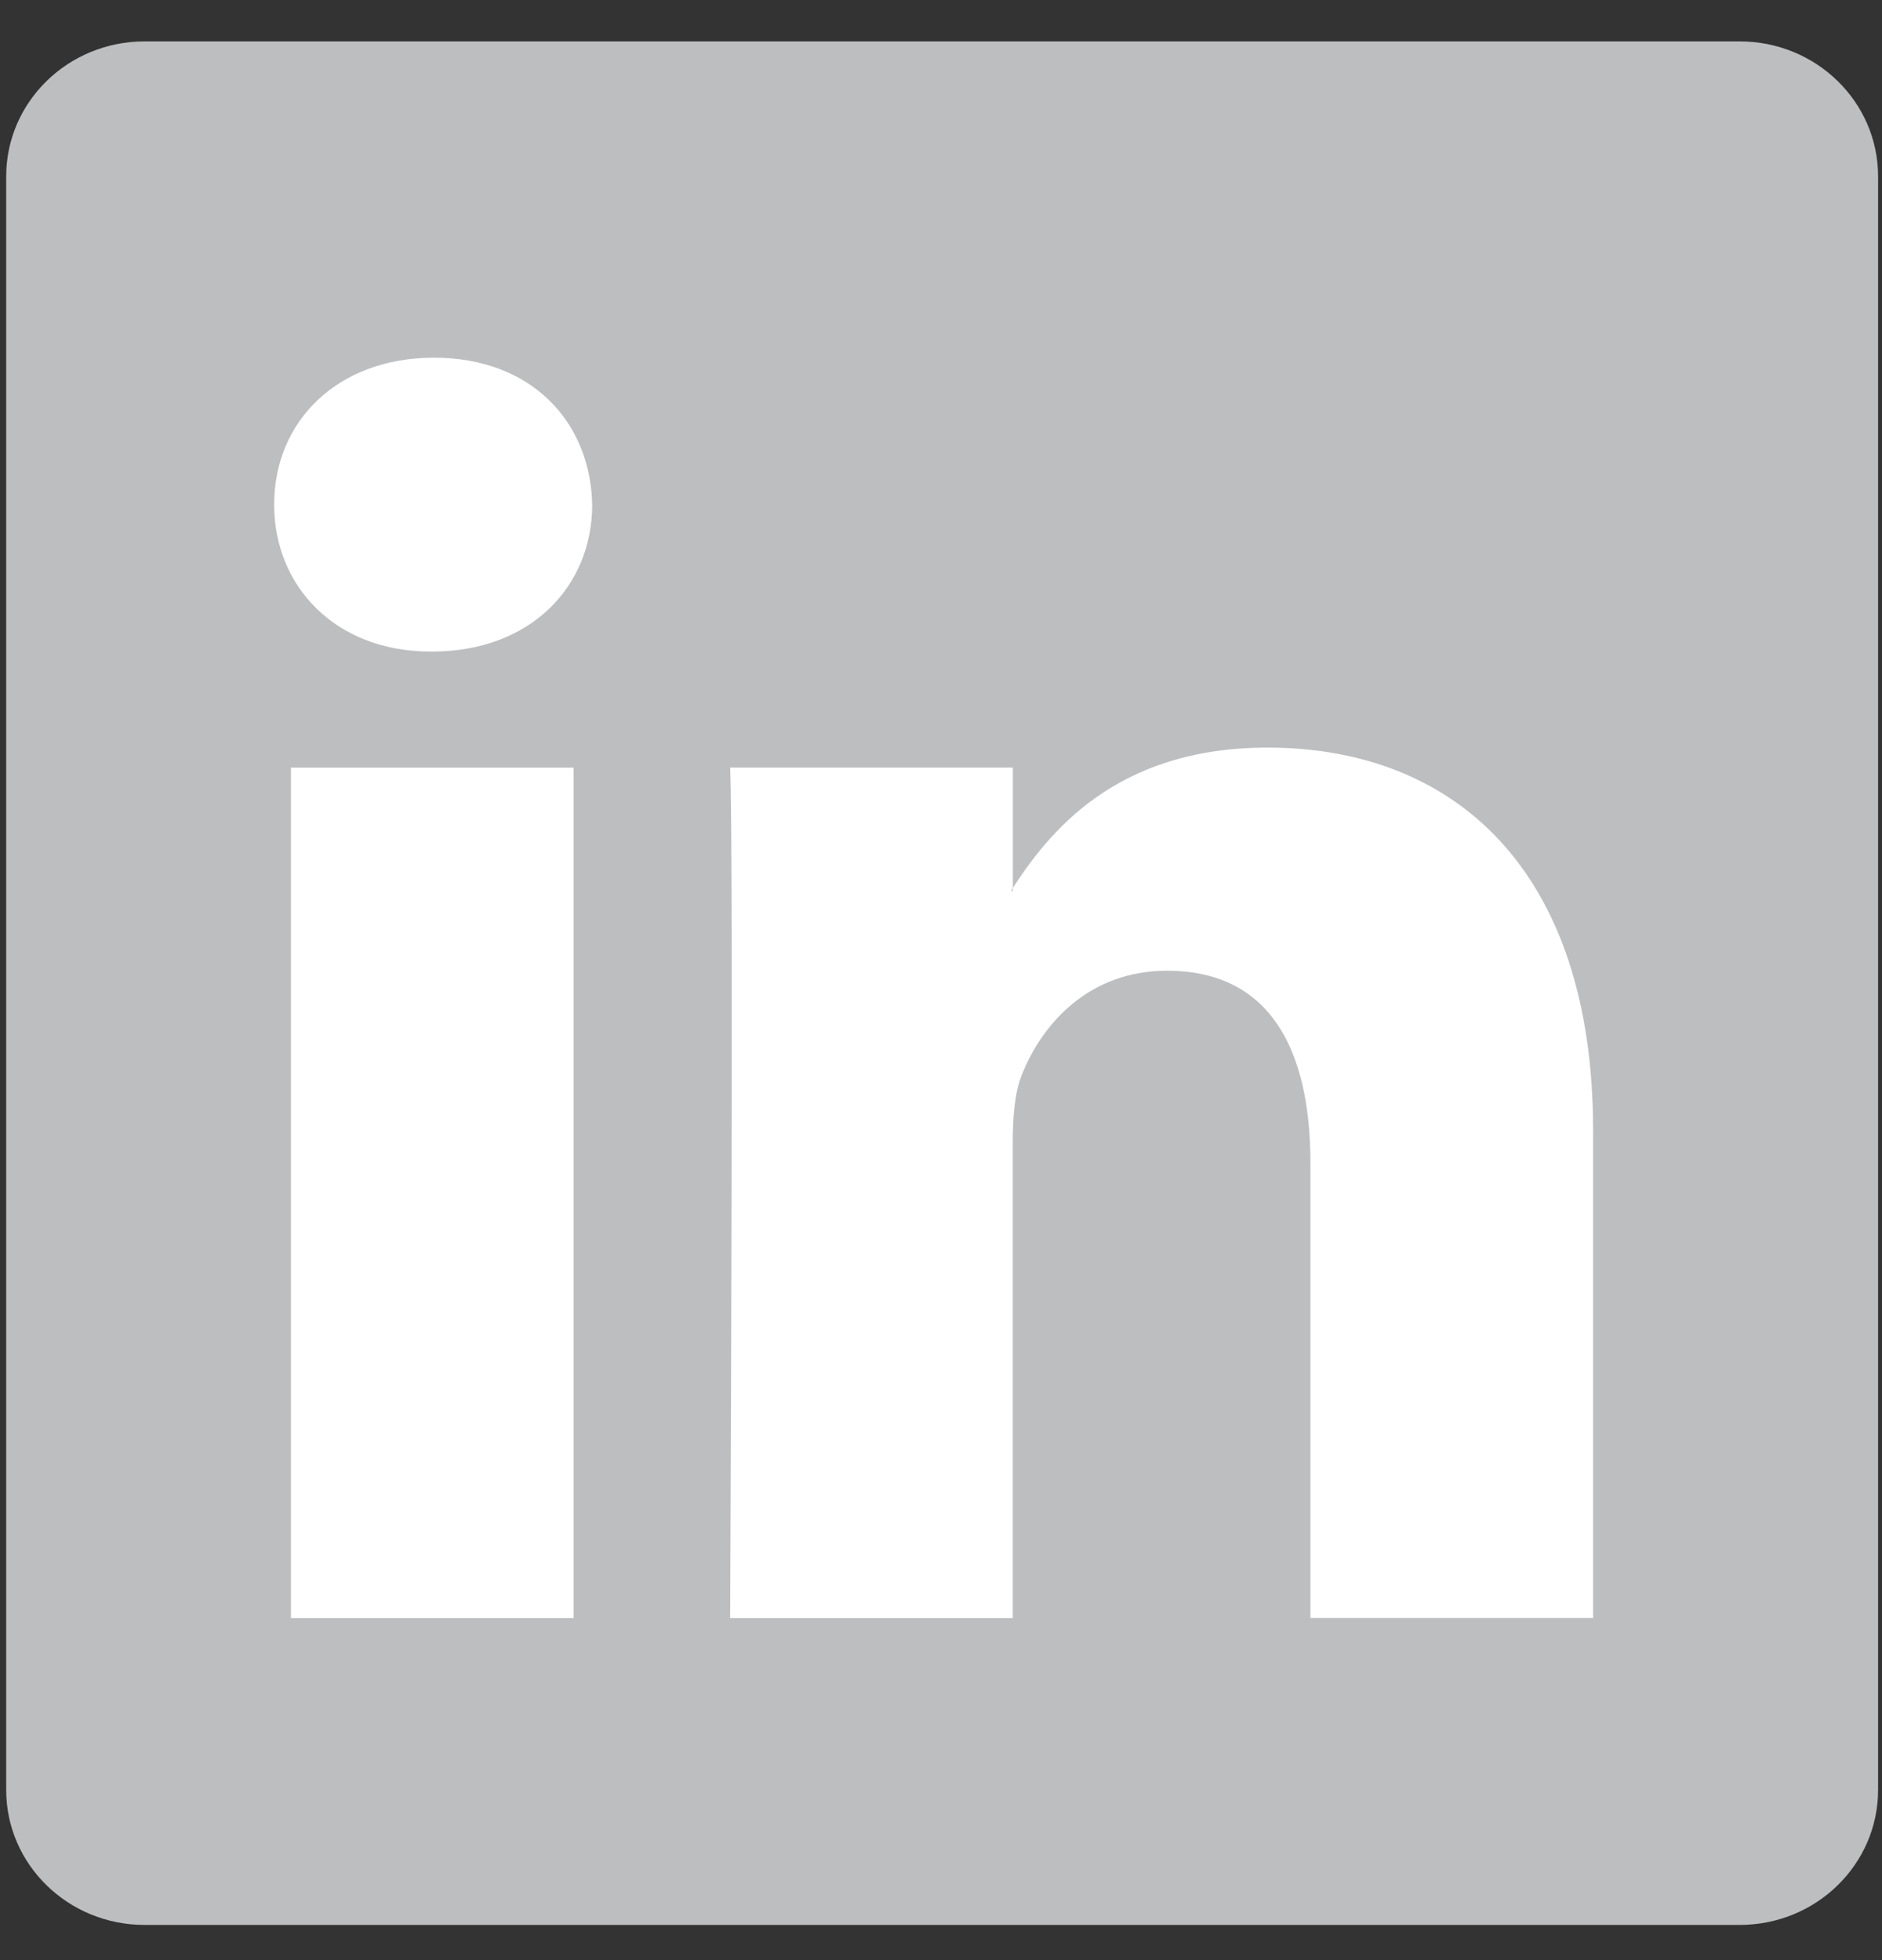
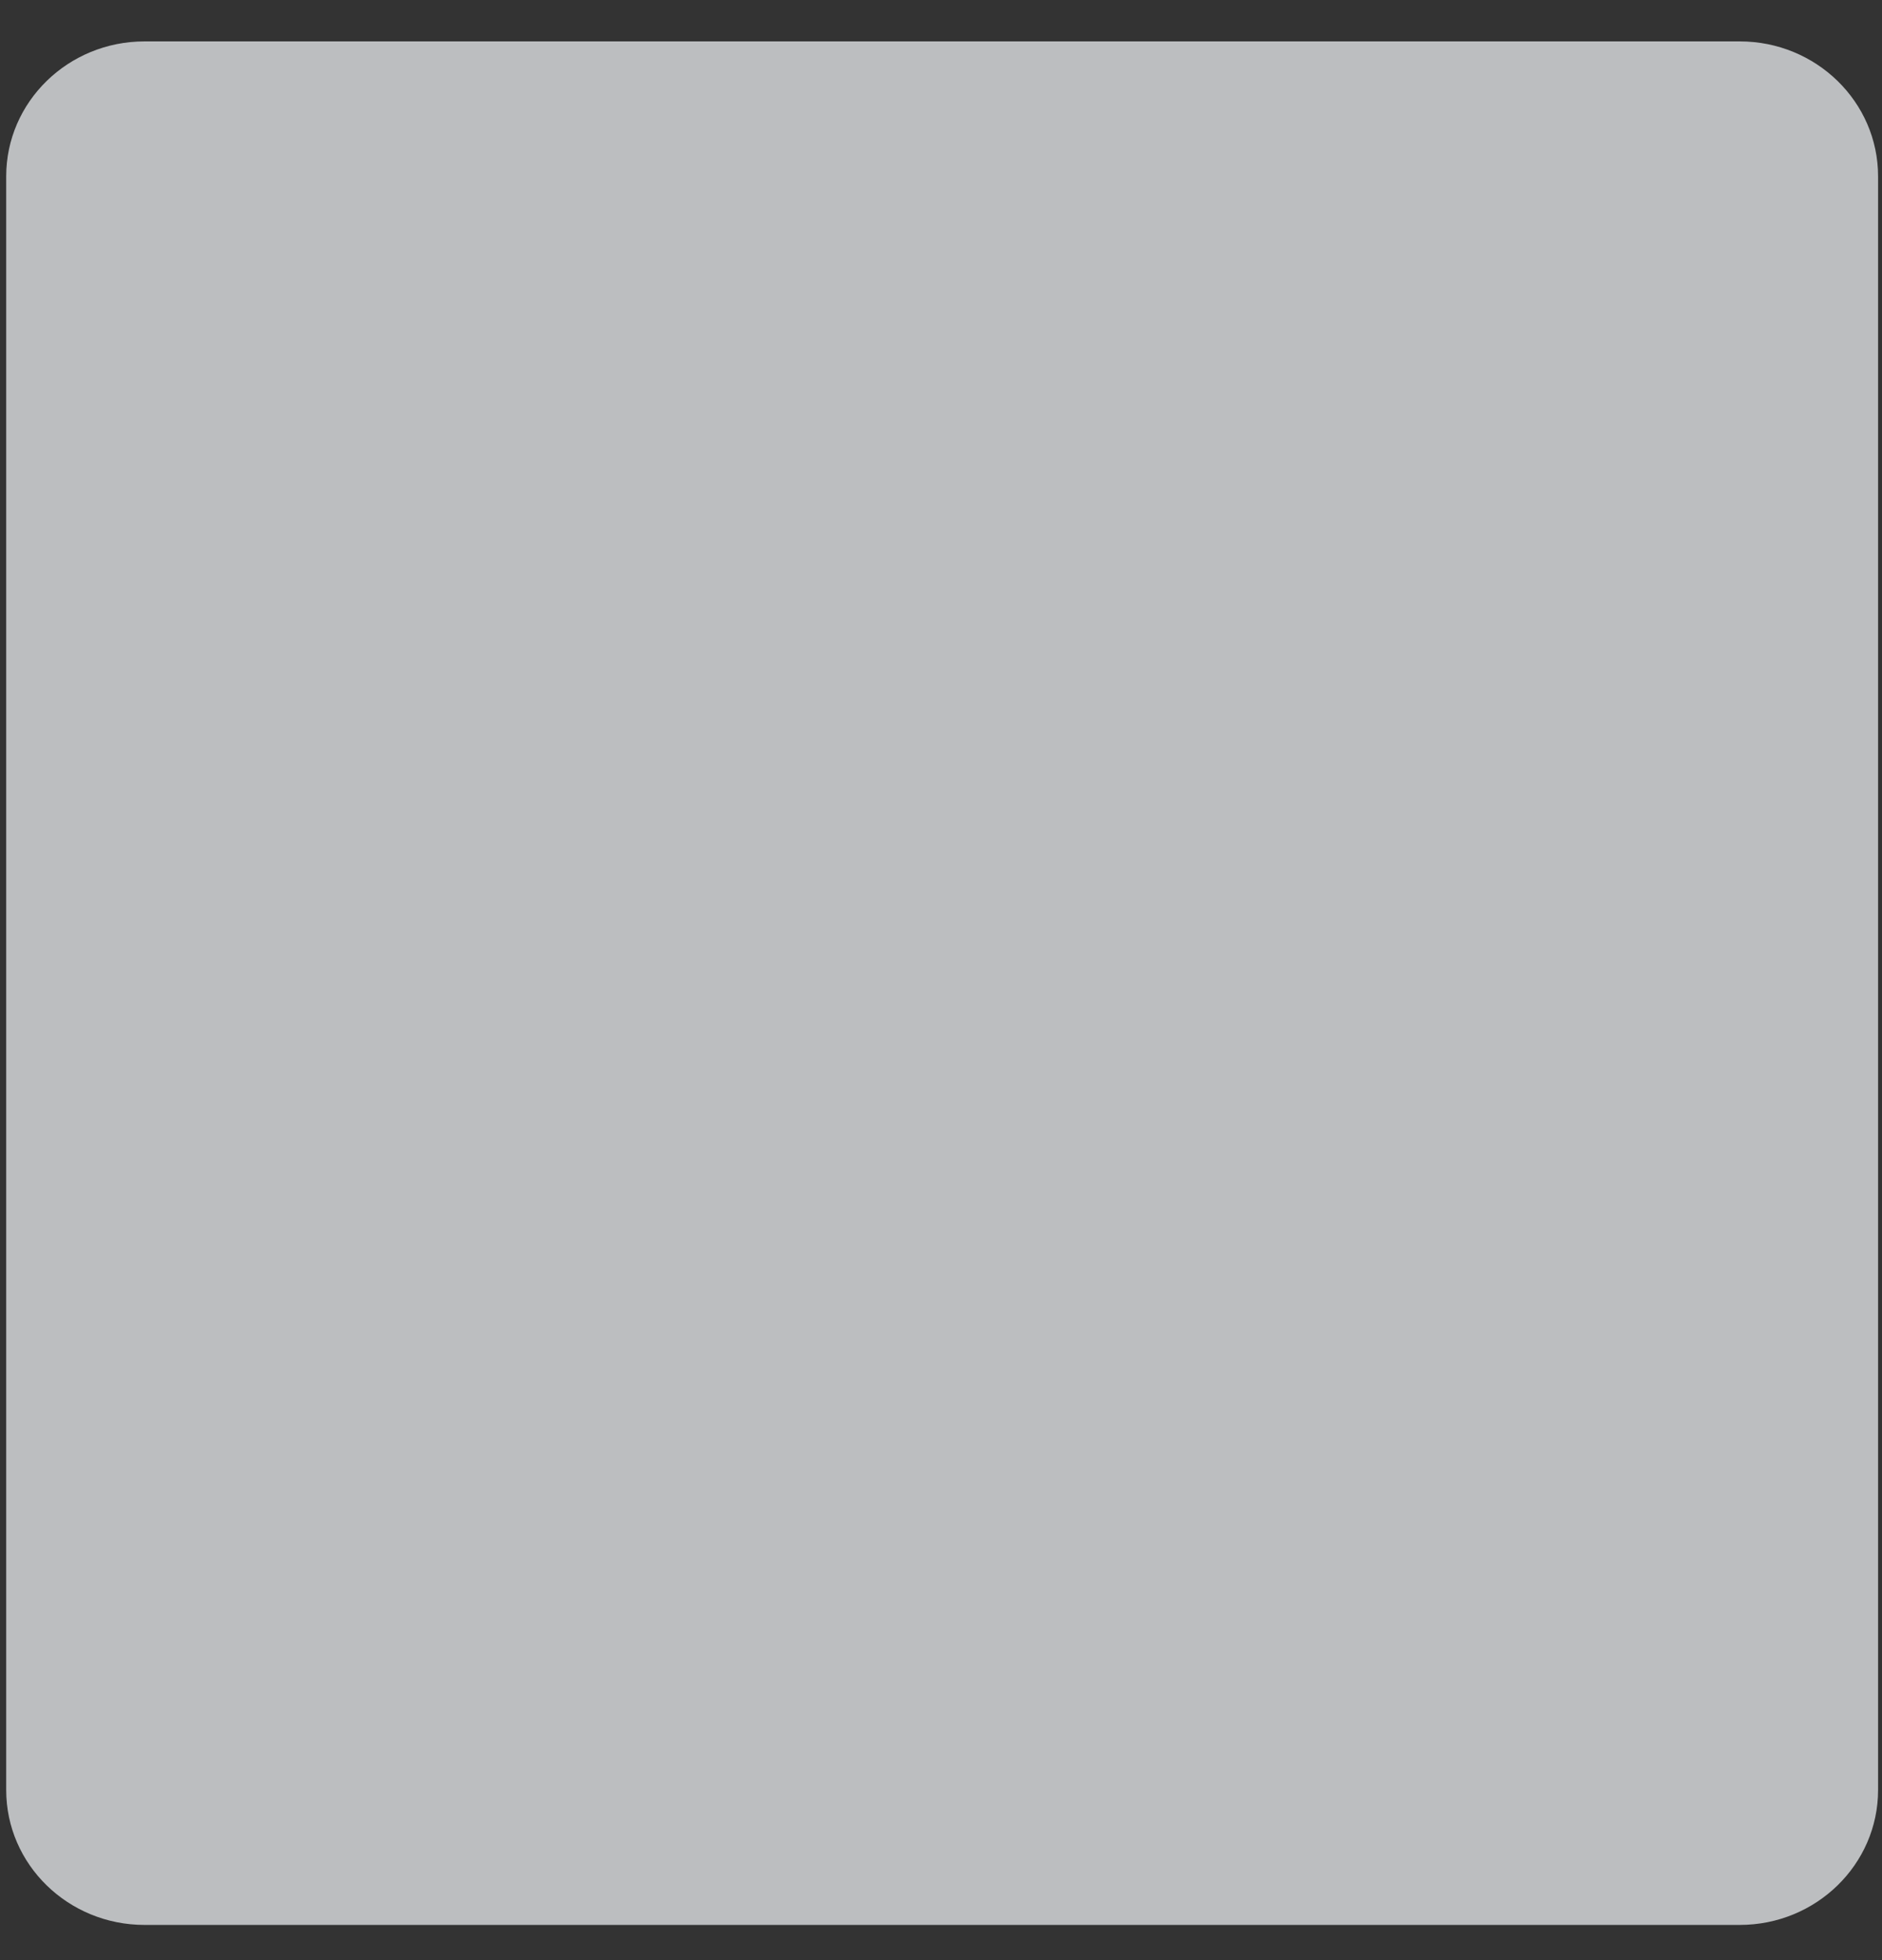
<svg xmlns="http://www.w3.org/2000/svg" height="25" viewBox="0 0 24 25" width="24">
  <rect x="0" y="0" width="24" height="25" fill="#333333" stroke="none" />
  <g fill="none" fill-rule="evenodd" transform="matrix(1 0 0 -1 0 24.73)">
    <path d="m.079 22.481c0 .95.79 1.721 1.764 1.721h20.343c.974 0 1.764-.771 1.764-1.721v-20.581c0-.95-.79-1.721-1.764-1.721h-20.343c-.974 0-1.764.77-1.764 1.721z" fill="#bcbec0" fill-rule="nonzero" />
    <g fill="#fff">
-       <path d="m7.315 4.092v10.847h-3.605v-10.847zm-1.803 12.328c1.257 0 2.04.833 2.04 1.874-.023 1.064-.783 1.874-2.016 1.874-1.233 0-2.04-.81-2.04-1.874 0-1.041.782-1.874 1.992-1.874h.023z" />
-       <path d="m9.31 4.092h3.605v6.058c0 .324.023.648.119.88.261.648.854 1.319 1.85 1.319 1.305 0 1.827-.995 1.827-2.453v-5.803h3.605v6.22c0 3.332-1.779 4.882-4.151 4.882-1.945 0-2.799-1.087-3.273-1.828h.024v1.573h-3.605c.047-1.018 0-10.847 0-10.847z" />
-     </g>
+       </g>
  </g>
</svg>